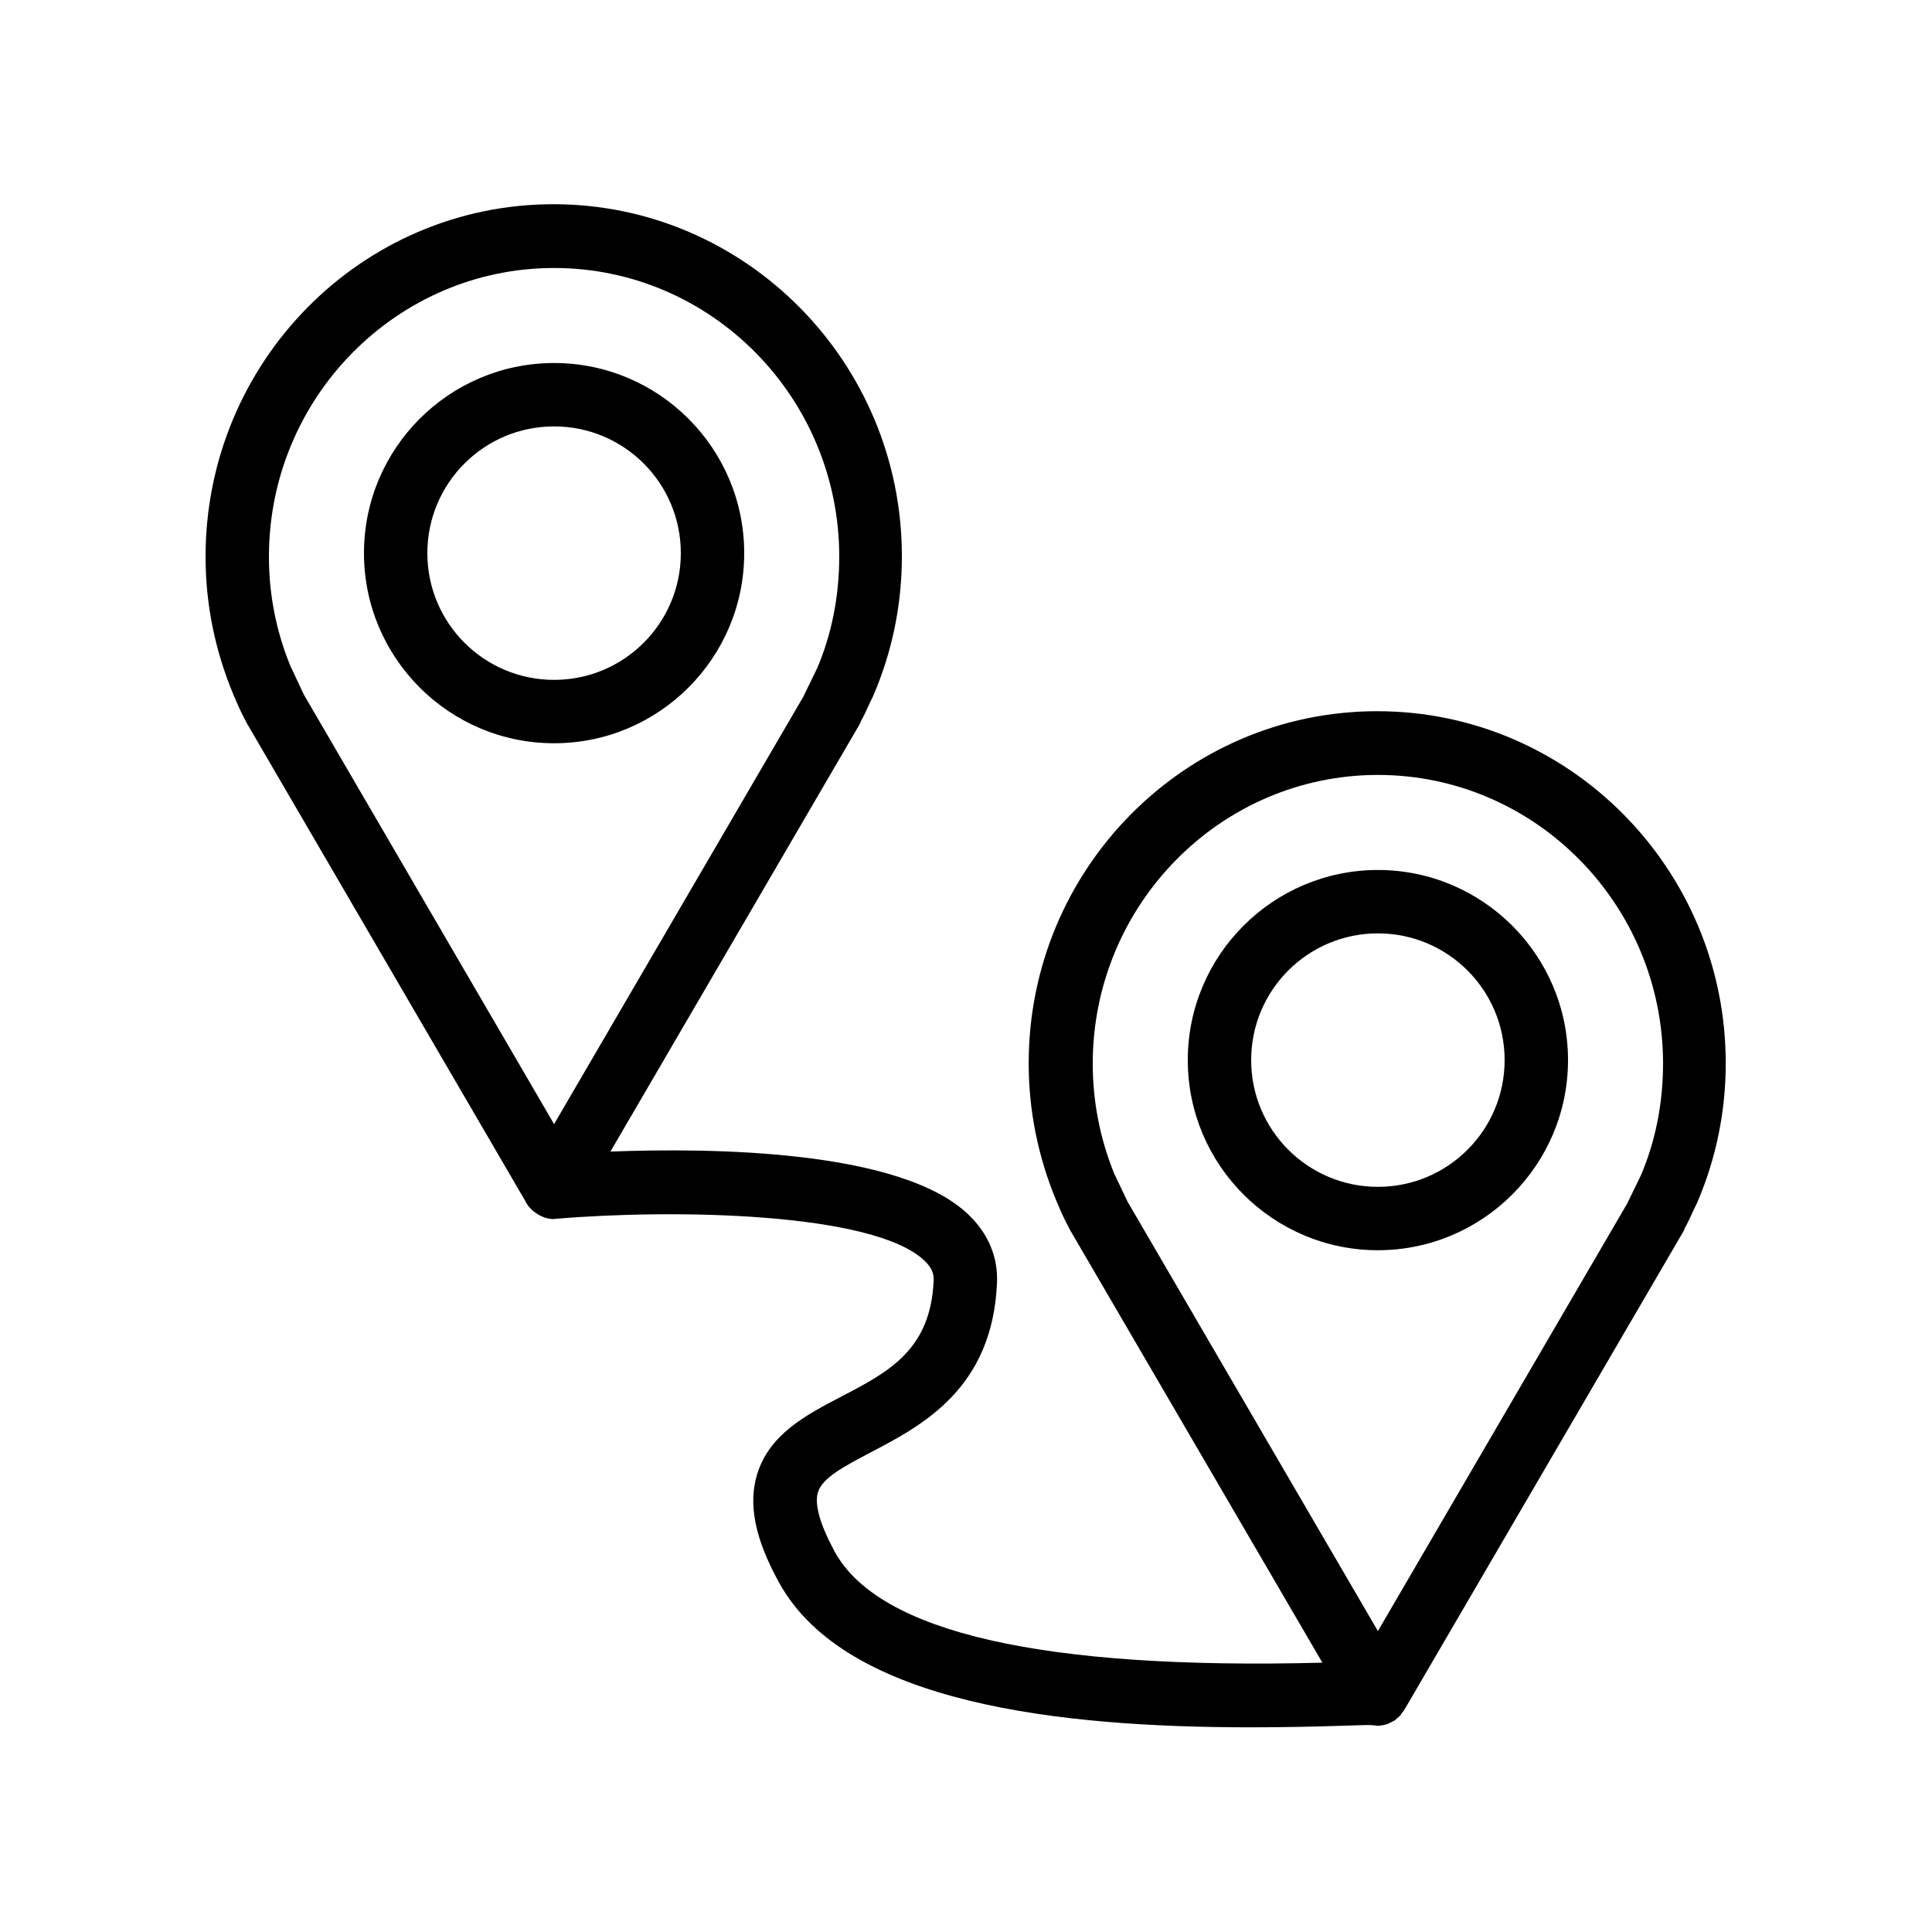
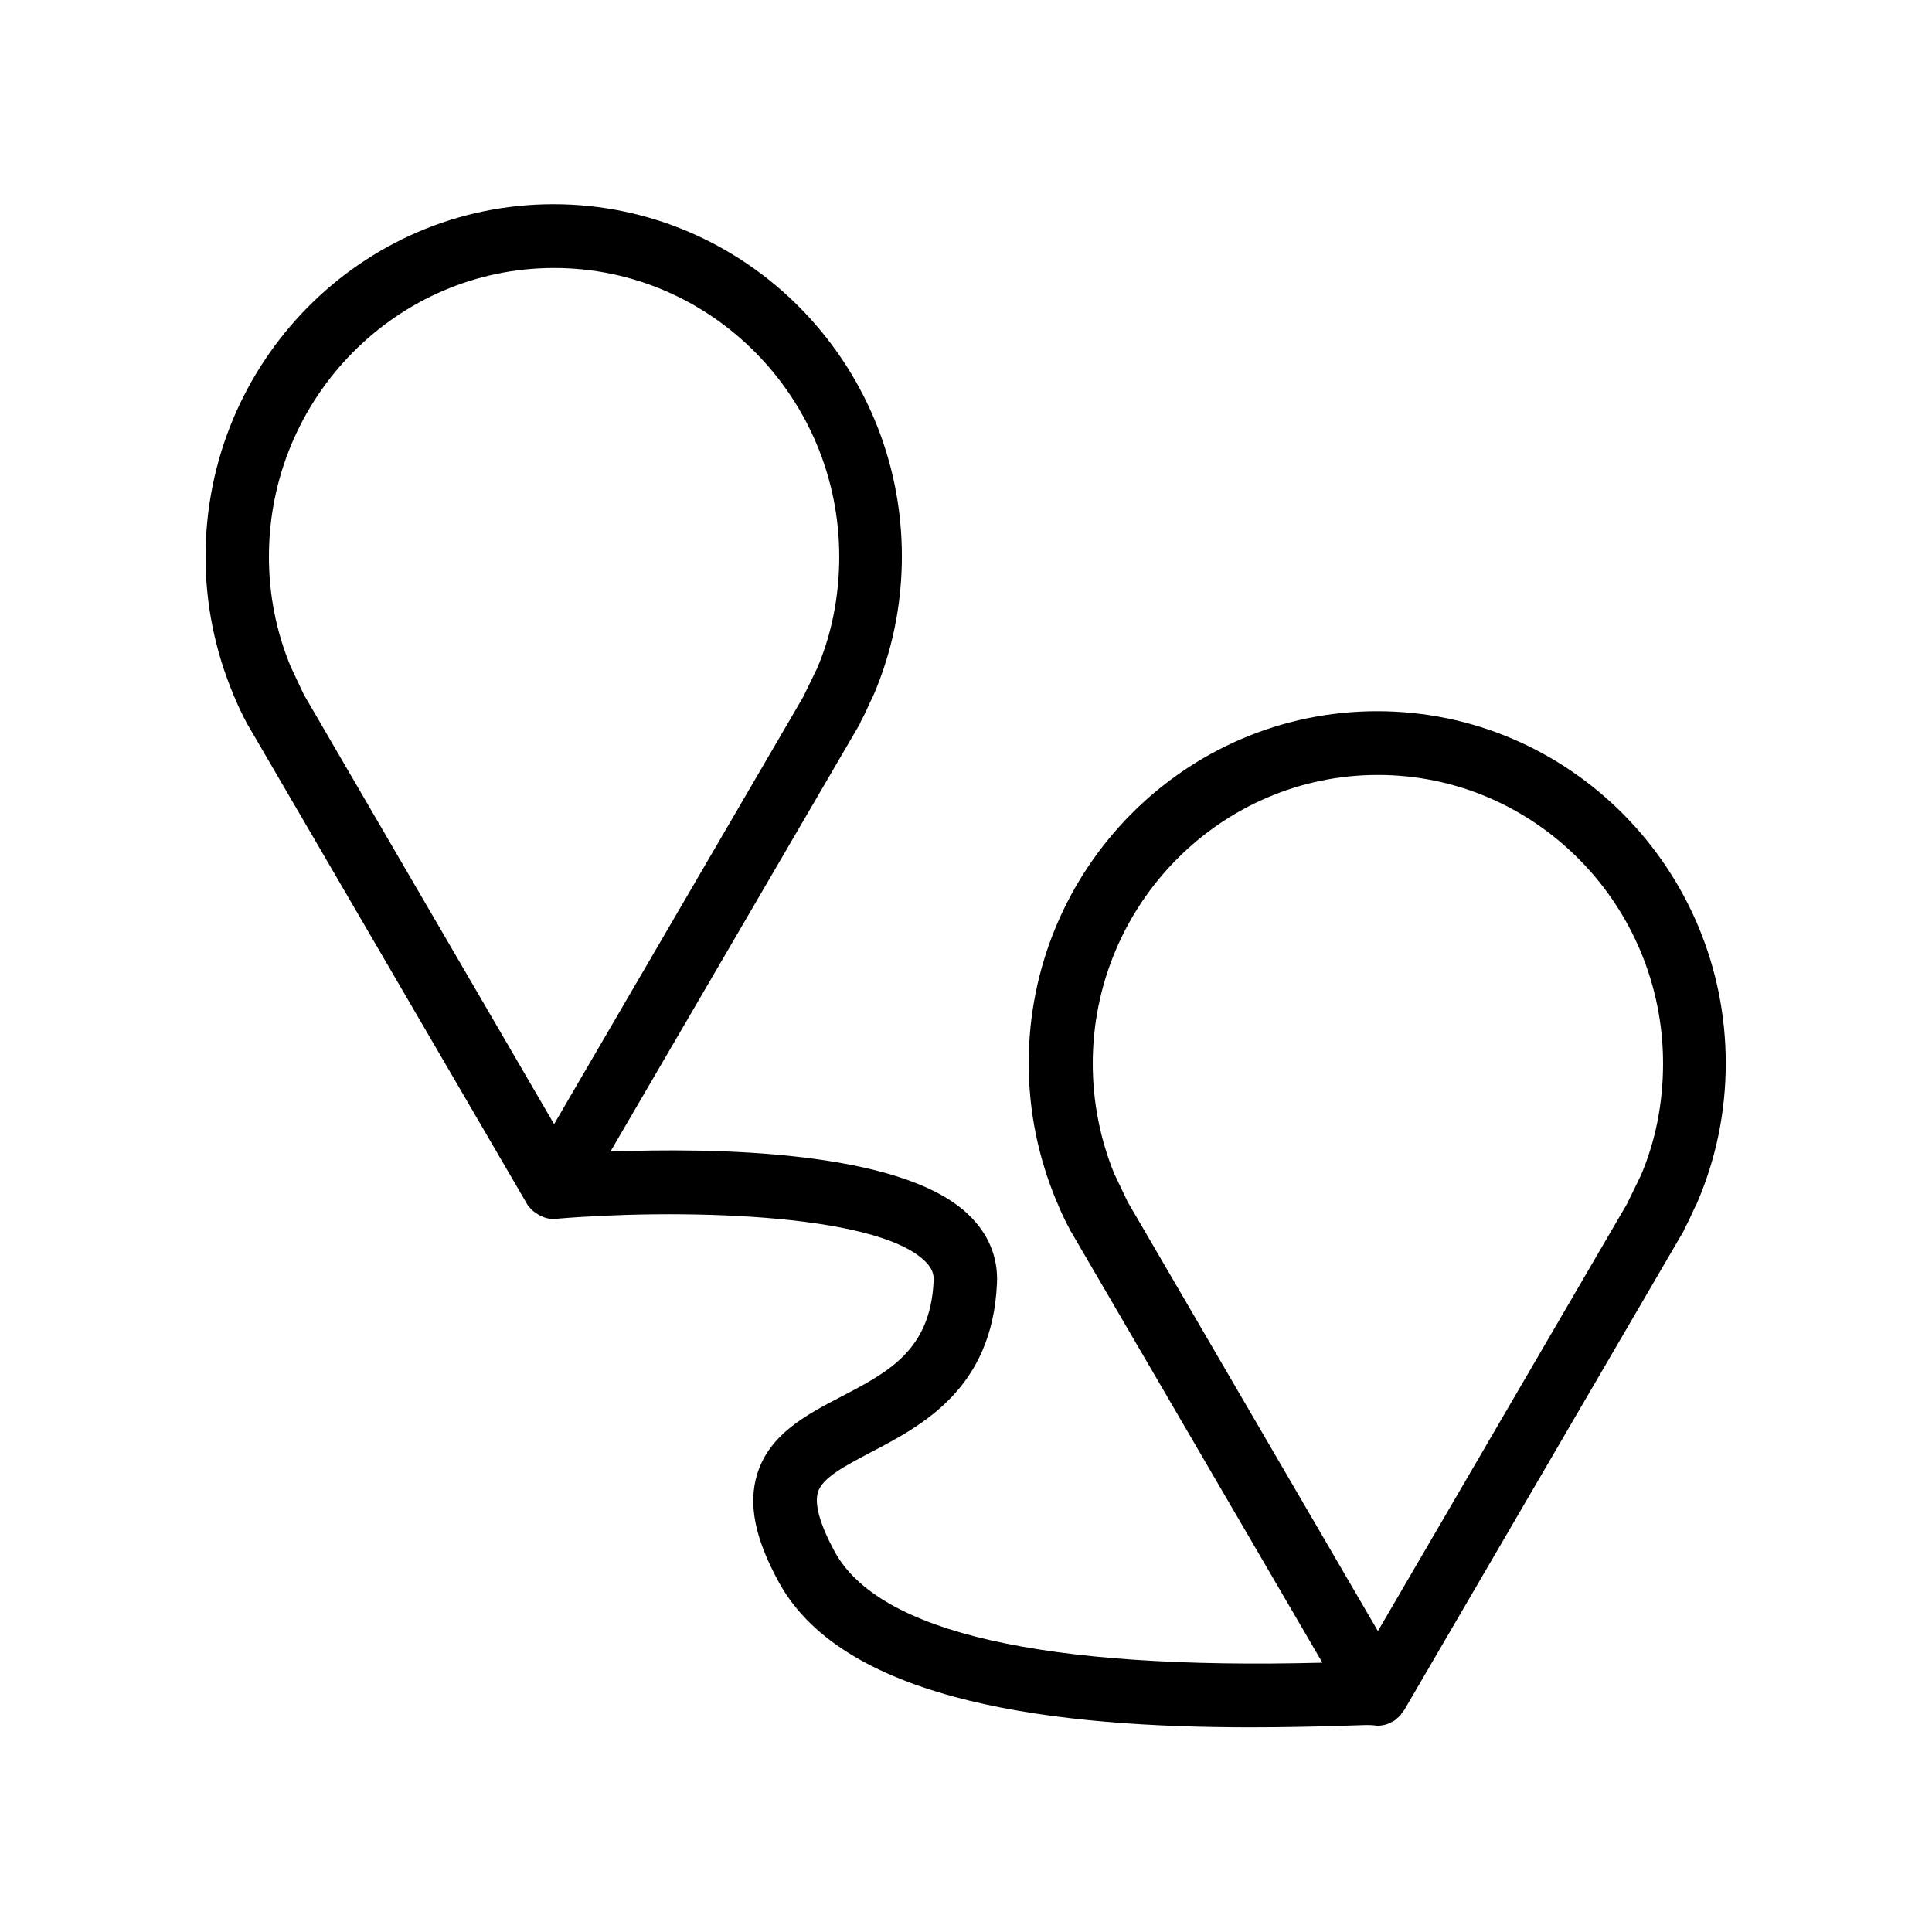
<svg xmlns="http://www.w3.org/2000/svg" fill="#000000" width="800px" height="800px" version="1.1" viewBox="144 144 512 512">
  <g>
-     <path d="m290.84 340.97c27.793 0 50.383-22.586 50.383-50.383 0-27.793-22.586-50.383-50.383-50.383-27.793 0-50.383 22.586-50.383 50.383 0 27.797 22.59 50.383 50.383 50.383zm0-83.969c18.559 0 33.586 15.031 33.586 33.586 0 18.559-15.031 33.586-33.586 33.586-18.559 0-33.586-15.031-33.586-33.586 0-18.555 15.027-33.586 33.586-33.586z" />
    <path d="m206.29 329.05c0 0.082 0.082 0.168 0.082 0.25 0.922 2.184 1.93 4.281 3.023 6.297 0.082 0.25 0.25 0.504 0.418 0.754l73.555 126.2v0.082l0.168 0.25c0.418 0.754 1.008 1.344 1.594 1.93 0.25 0.168 0.418 0.336 0.672 0.504 0.586 0.418 1.258 0.84 1.93 1.09 0.168 0.082 0.336 0.168 0.586 0.25 0.754 0.25 1.594 0.418 2.434 0.418 0.168 0 0.336-0.082 0.418-0.082h0.25c30.648-2.602 84.137-1.848 97.656 11.168 2.184 2.098 2.434 3.863 2.352 5.289-0.84 18.305-11.84 24.098-24.602 30.73-9.32 4.871-18.895 9.91-22.168 20.488-2.434 7.977-0.586 17.129 5.793 28.719 17.719 32.242 74.816 38.375 124.95 38.375 8.398 0 16.711-0.168 24.52-0.418 3.527-0.082 6.129-0.25 7.473-0.168 0.336 0.082 0.586 0 0.922 0.082 0.25 0 0.418 0.082 0.672 0.082h0.25c0.418 0 0.922-0.082 1.344-0.168 0.25-0.082 0.504-0.082 0.754-0.168 0.418-0.082 0.754-0.336 1.176-0.504 0.25-0.168 0.586-0.25 0.84-0.418 0.336-0.168 0.586-0.418 0.84-0.672 0.25-0.25 0.586-0.418 0.84-0.754 0.082-0.082 0.168-0.082 0.168-0.168 0.082-0.082 0.082-0.25 0.168-0.336 0.25-0.336 0.586-0.672 0.84-1.09l73.809-126.54c0.082-0.168 0.25-0.418 0.336-0.672l0.082-0.25c1.008-1.848 1.848-3.695 2.519-5.207l0.586-1.176c0-0.082 0.082-0.168 0.082-0.168 0-0.082 0.082-0.082 0.082-0.168 5.039-11.672 7.641-24.184 7.641-37.113 0-51.387-41.395-93.289-92.363-93.289s-92.363 41.816-92.363 93.289c0 12.68 2.519 24.938 7.391 36.609 0.168 0.336 0.25 0.586 0.418 0.922 0 0.082 0.082 0.168 0.082 0.25 0.922 2.184 1.93 4.281 3.023 6.297 0.082 0.25 0.25 0.504 0.418 0.754l66.504 114.03c-73.977 1.93-117.47-7.977-129.23-29.391-3.863-7.137-5.457-12.594-4.449-15.785 1.176-3.863 7.055-6.887 13.855-10.496 13.688-7.137 32.328-16.879 33.586-44.84 0.336-6.887-2.266-13.184-7.559-18.223-17.969-17.297-68.434-17.719-94.883-16.711l65.914-113.02c0.082-0.168 0.25-0.418 0.336-0.672l0.082-0.25c1.008-1.848 1.848-3.695 2.519-5.207l0.586-1.176c0-0.082 0.082-0.168 0.082-0.168 0-0.082 0.082-0.082 0.082-0.168 5.039-11.672 7.641-24.184 7.641-37.113 0-51.387-41.395-93.289-92.363-93.289-50.941 0.02-92.168 41.918-92.168 93.391 0 12.68 2.519 24.938 7.391 36.609 0.082 0.336 0.25 0.59 0.418 0.926zm233.26 126.54c-0.082-0.168-0.168-0.336-0.25-0.504-3.781-9.32-5.711-19.145-5.711-29.223 0-42.152 33.922-76.496 75.57-76.496s75.57 34.344 75.57 76.496c0 10.664-2.098 20.906-5.961 29.809-0.082 0.168-0.25 0.418-0.336 0.672l-3.023 6.215v0.082l-66.25 113.61-66.336-113.78zm-148.71-240.57c41.648 0 75.57 34.344 75.57 76.496 0 10.664-2.098 20.906-5.961 29.809-0.082 0.168-0.25 0.418-0.336 0.672l-3.023 6.215v0.082l-66.25 113.61-66.336-113.86-3.191-6.801c-0.082-0.168-0.168-0.336-0.25-0.504-3.863-9.324-5.793-19.148-5.793-29.223 0-42.152 33.922-76.496 75.57-76.496z" />
-     <path d="m559.54 424.94c0-27.793-22.586-50.383-50.383-50.383-27.793 0-50.383 22.586-50.383 50.383 0 27.793 22.586 50.383 50.383 50.383 27.793-0.004 50.383-22.59 50.383-50.383zm-83.969 0c0-18.559 15.031-33.586 33.586-33.586 18.559 0 33.586 15.031 33.586 33.586 0 18.559-15.031 33.586-33.586 33.586s-33.586-15.031-33.586-33.586z" />
  </g>
</svg>